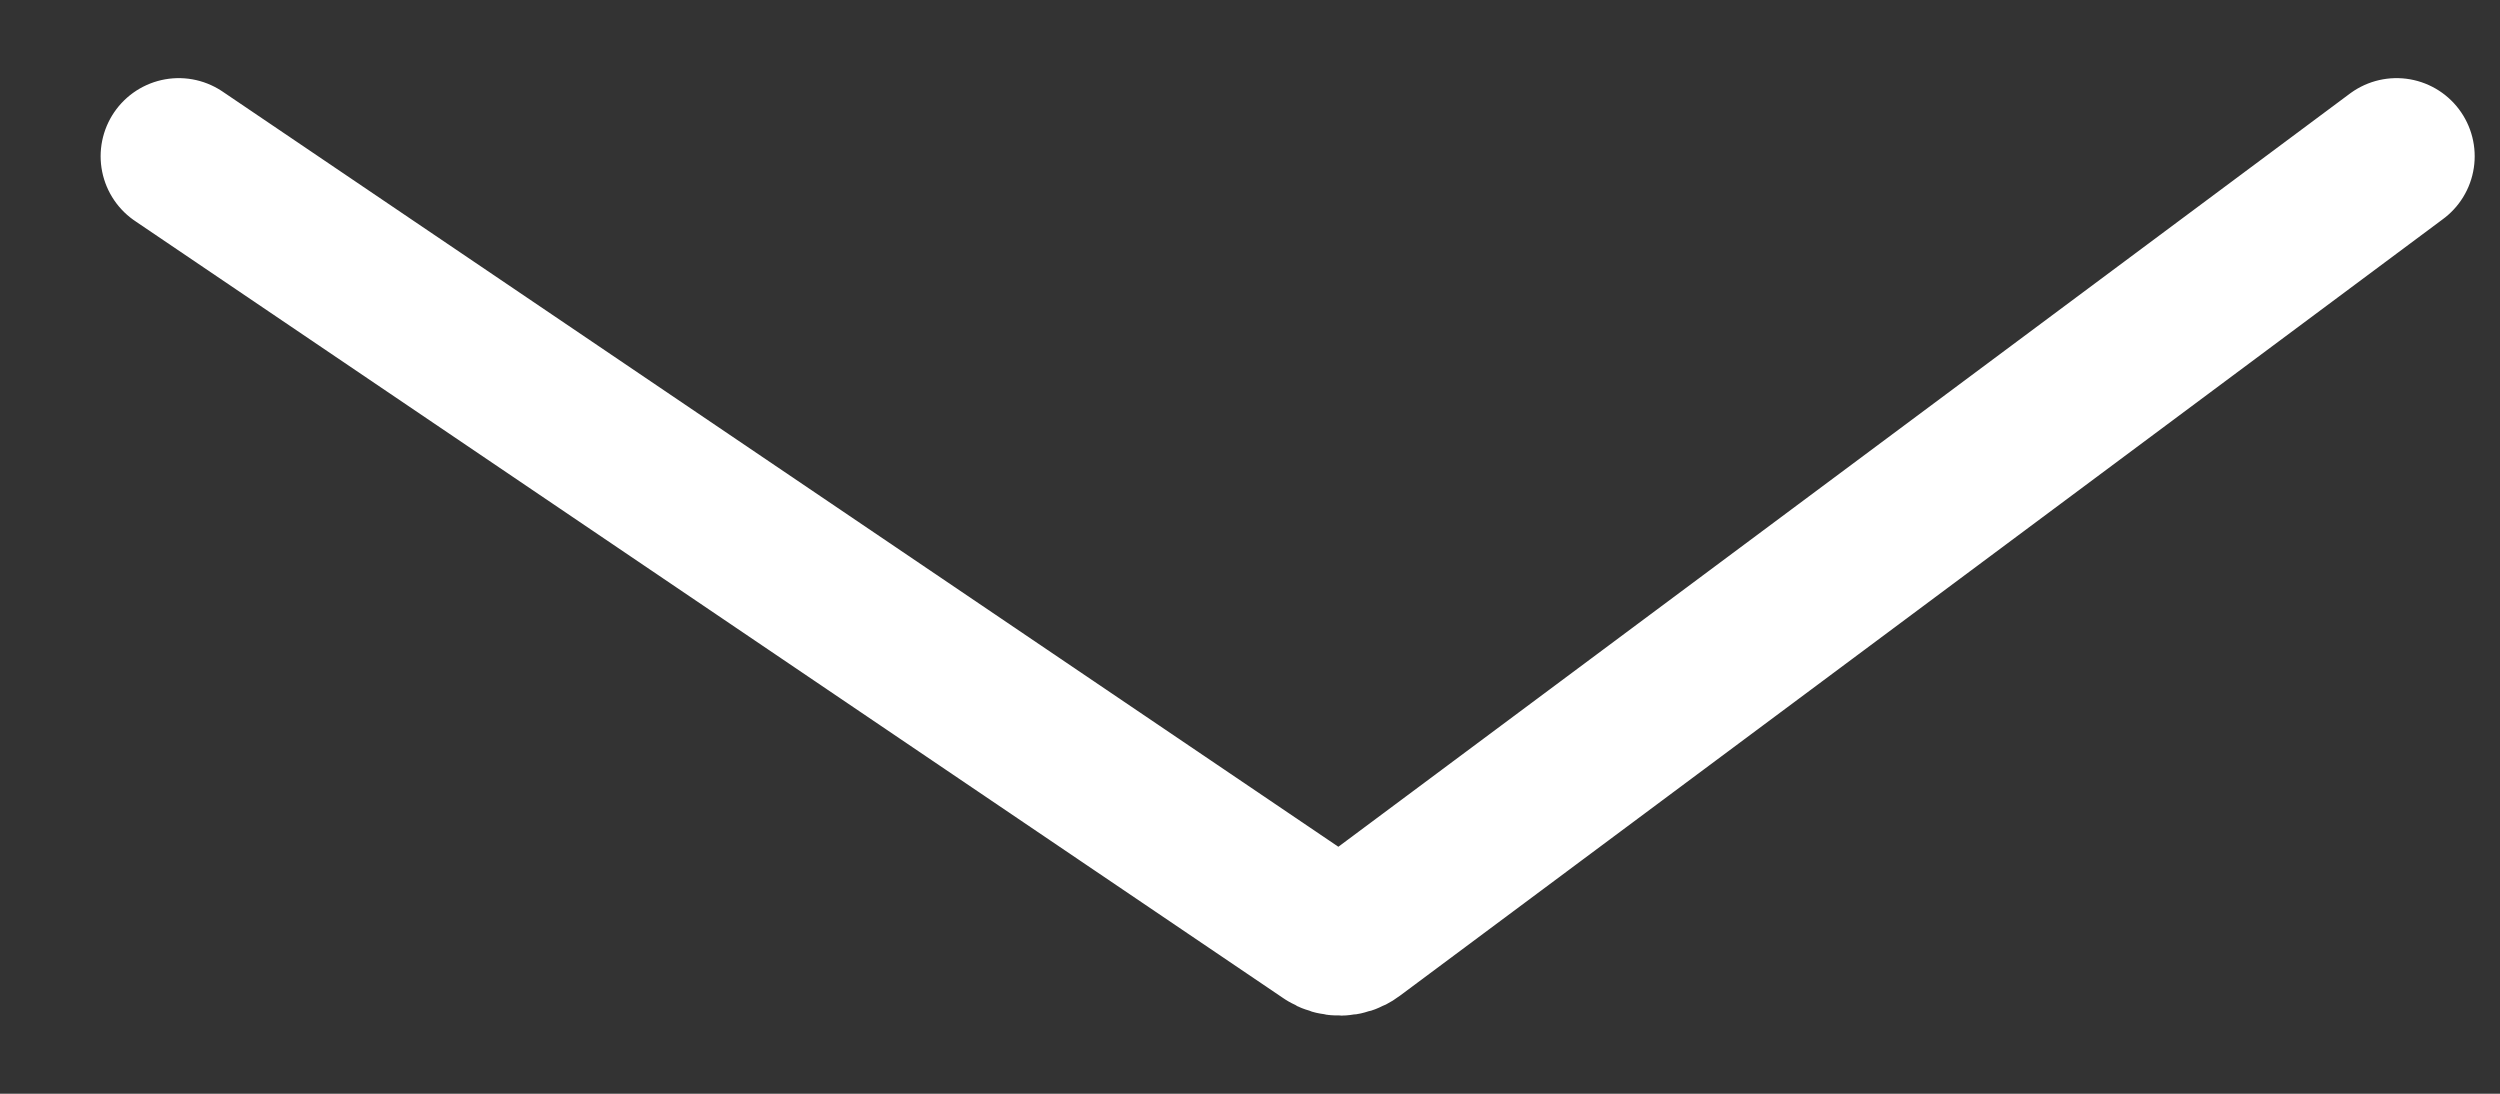
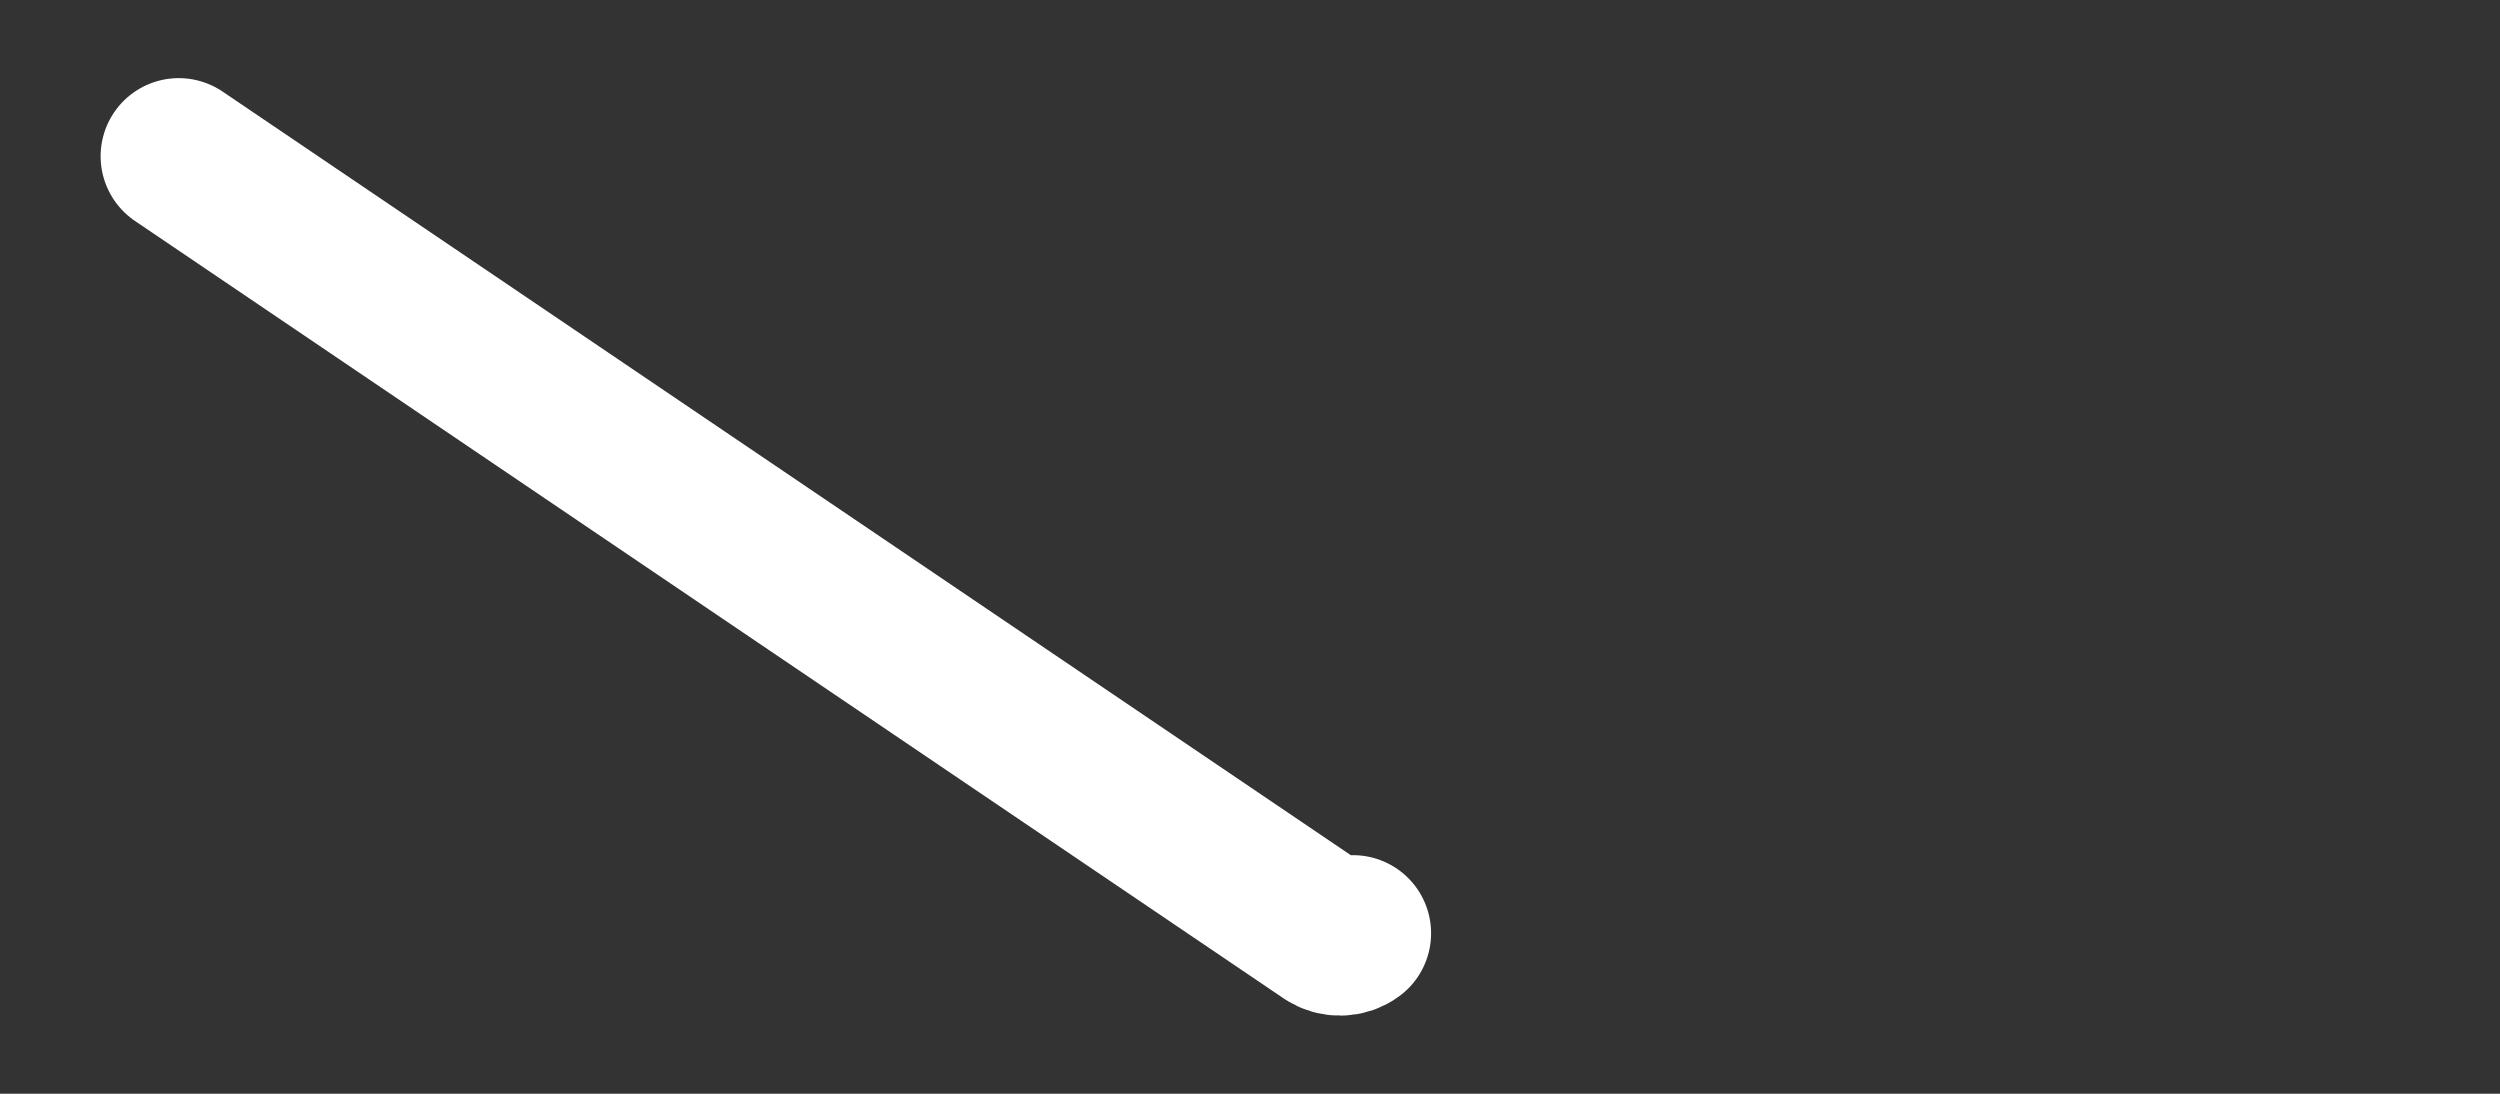
<svg xmlns="http://www.w3.org/2000/svg" width="16" height="7" viewBox="0 0 16 7" fill="none">
  <rect x="0" y="0" width="16" height="7" fill="#333333" stroke="none" />
-   <path d="M1.144 1L8.496 5.976C8.544 6.009 8.613 6.008 8.659 5.973L15.338 1" stroke="white" stroke-linecap="round" />
+   <path d="M1.144 1L8.496 5.976C8.544 6.009 8.613 6.008 8.659 5.973" stroke="white" stroke-linecap="round" />
</svg>